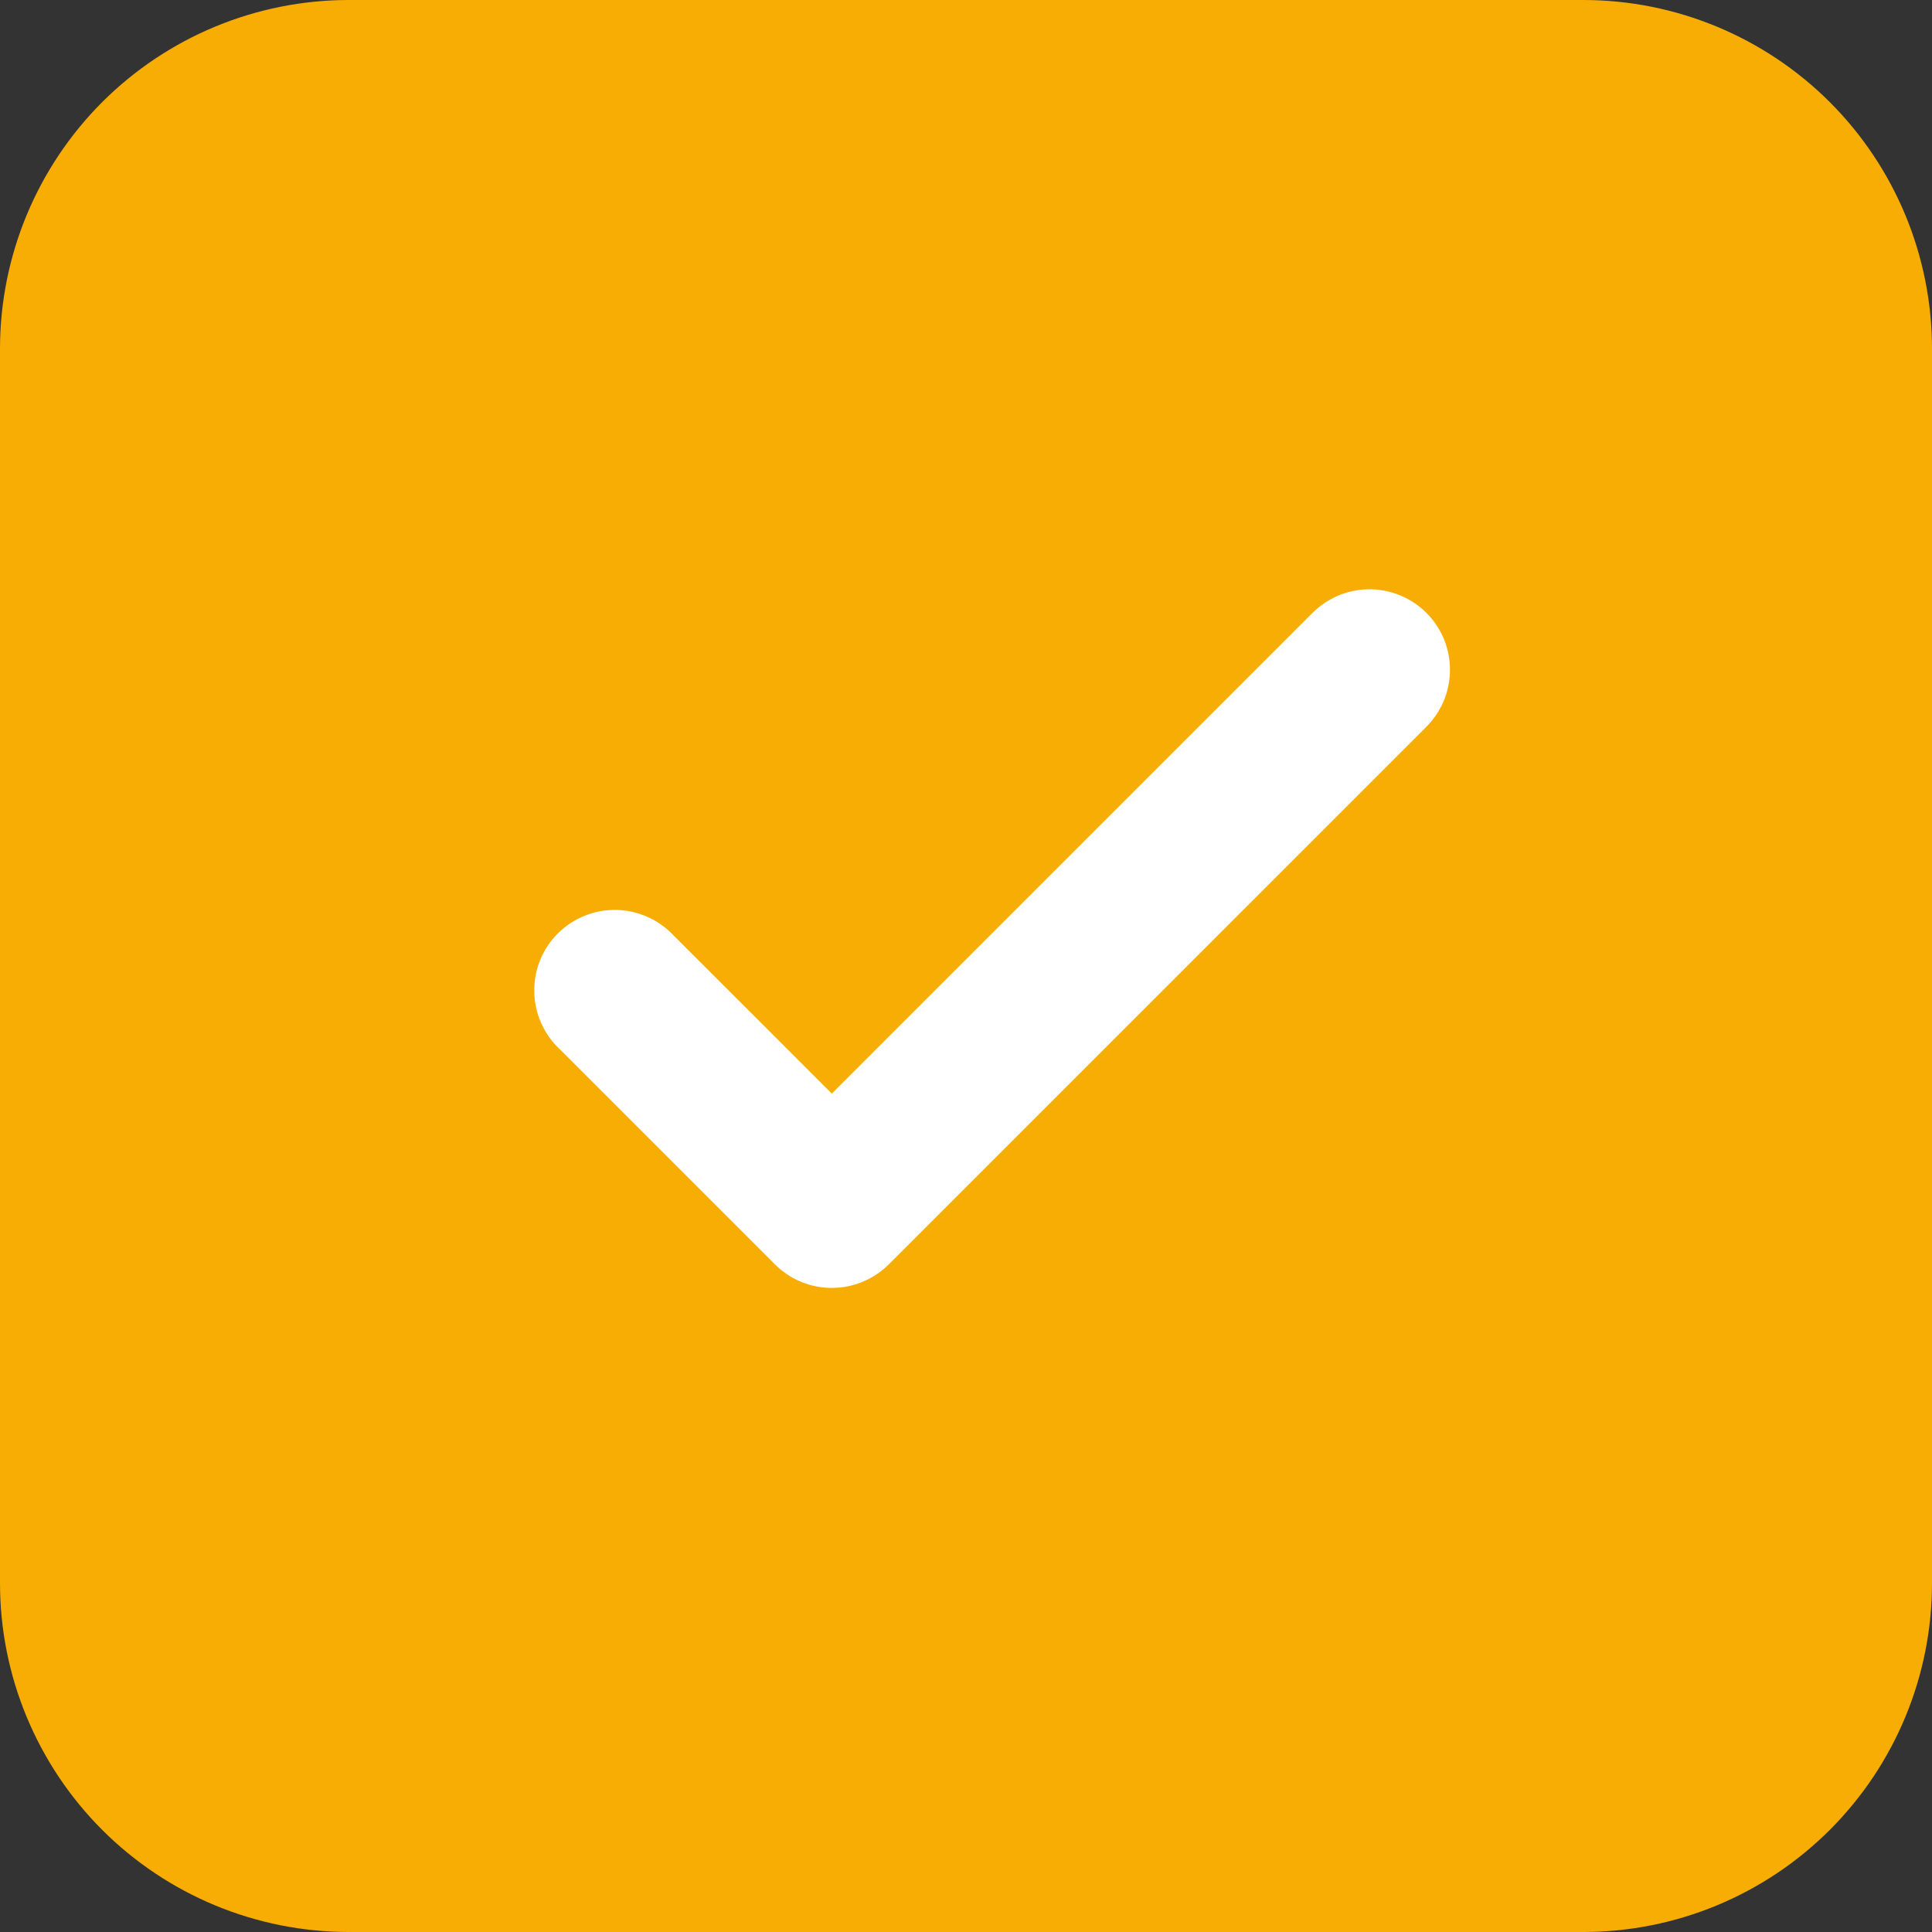
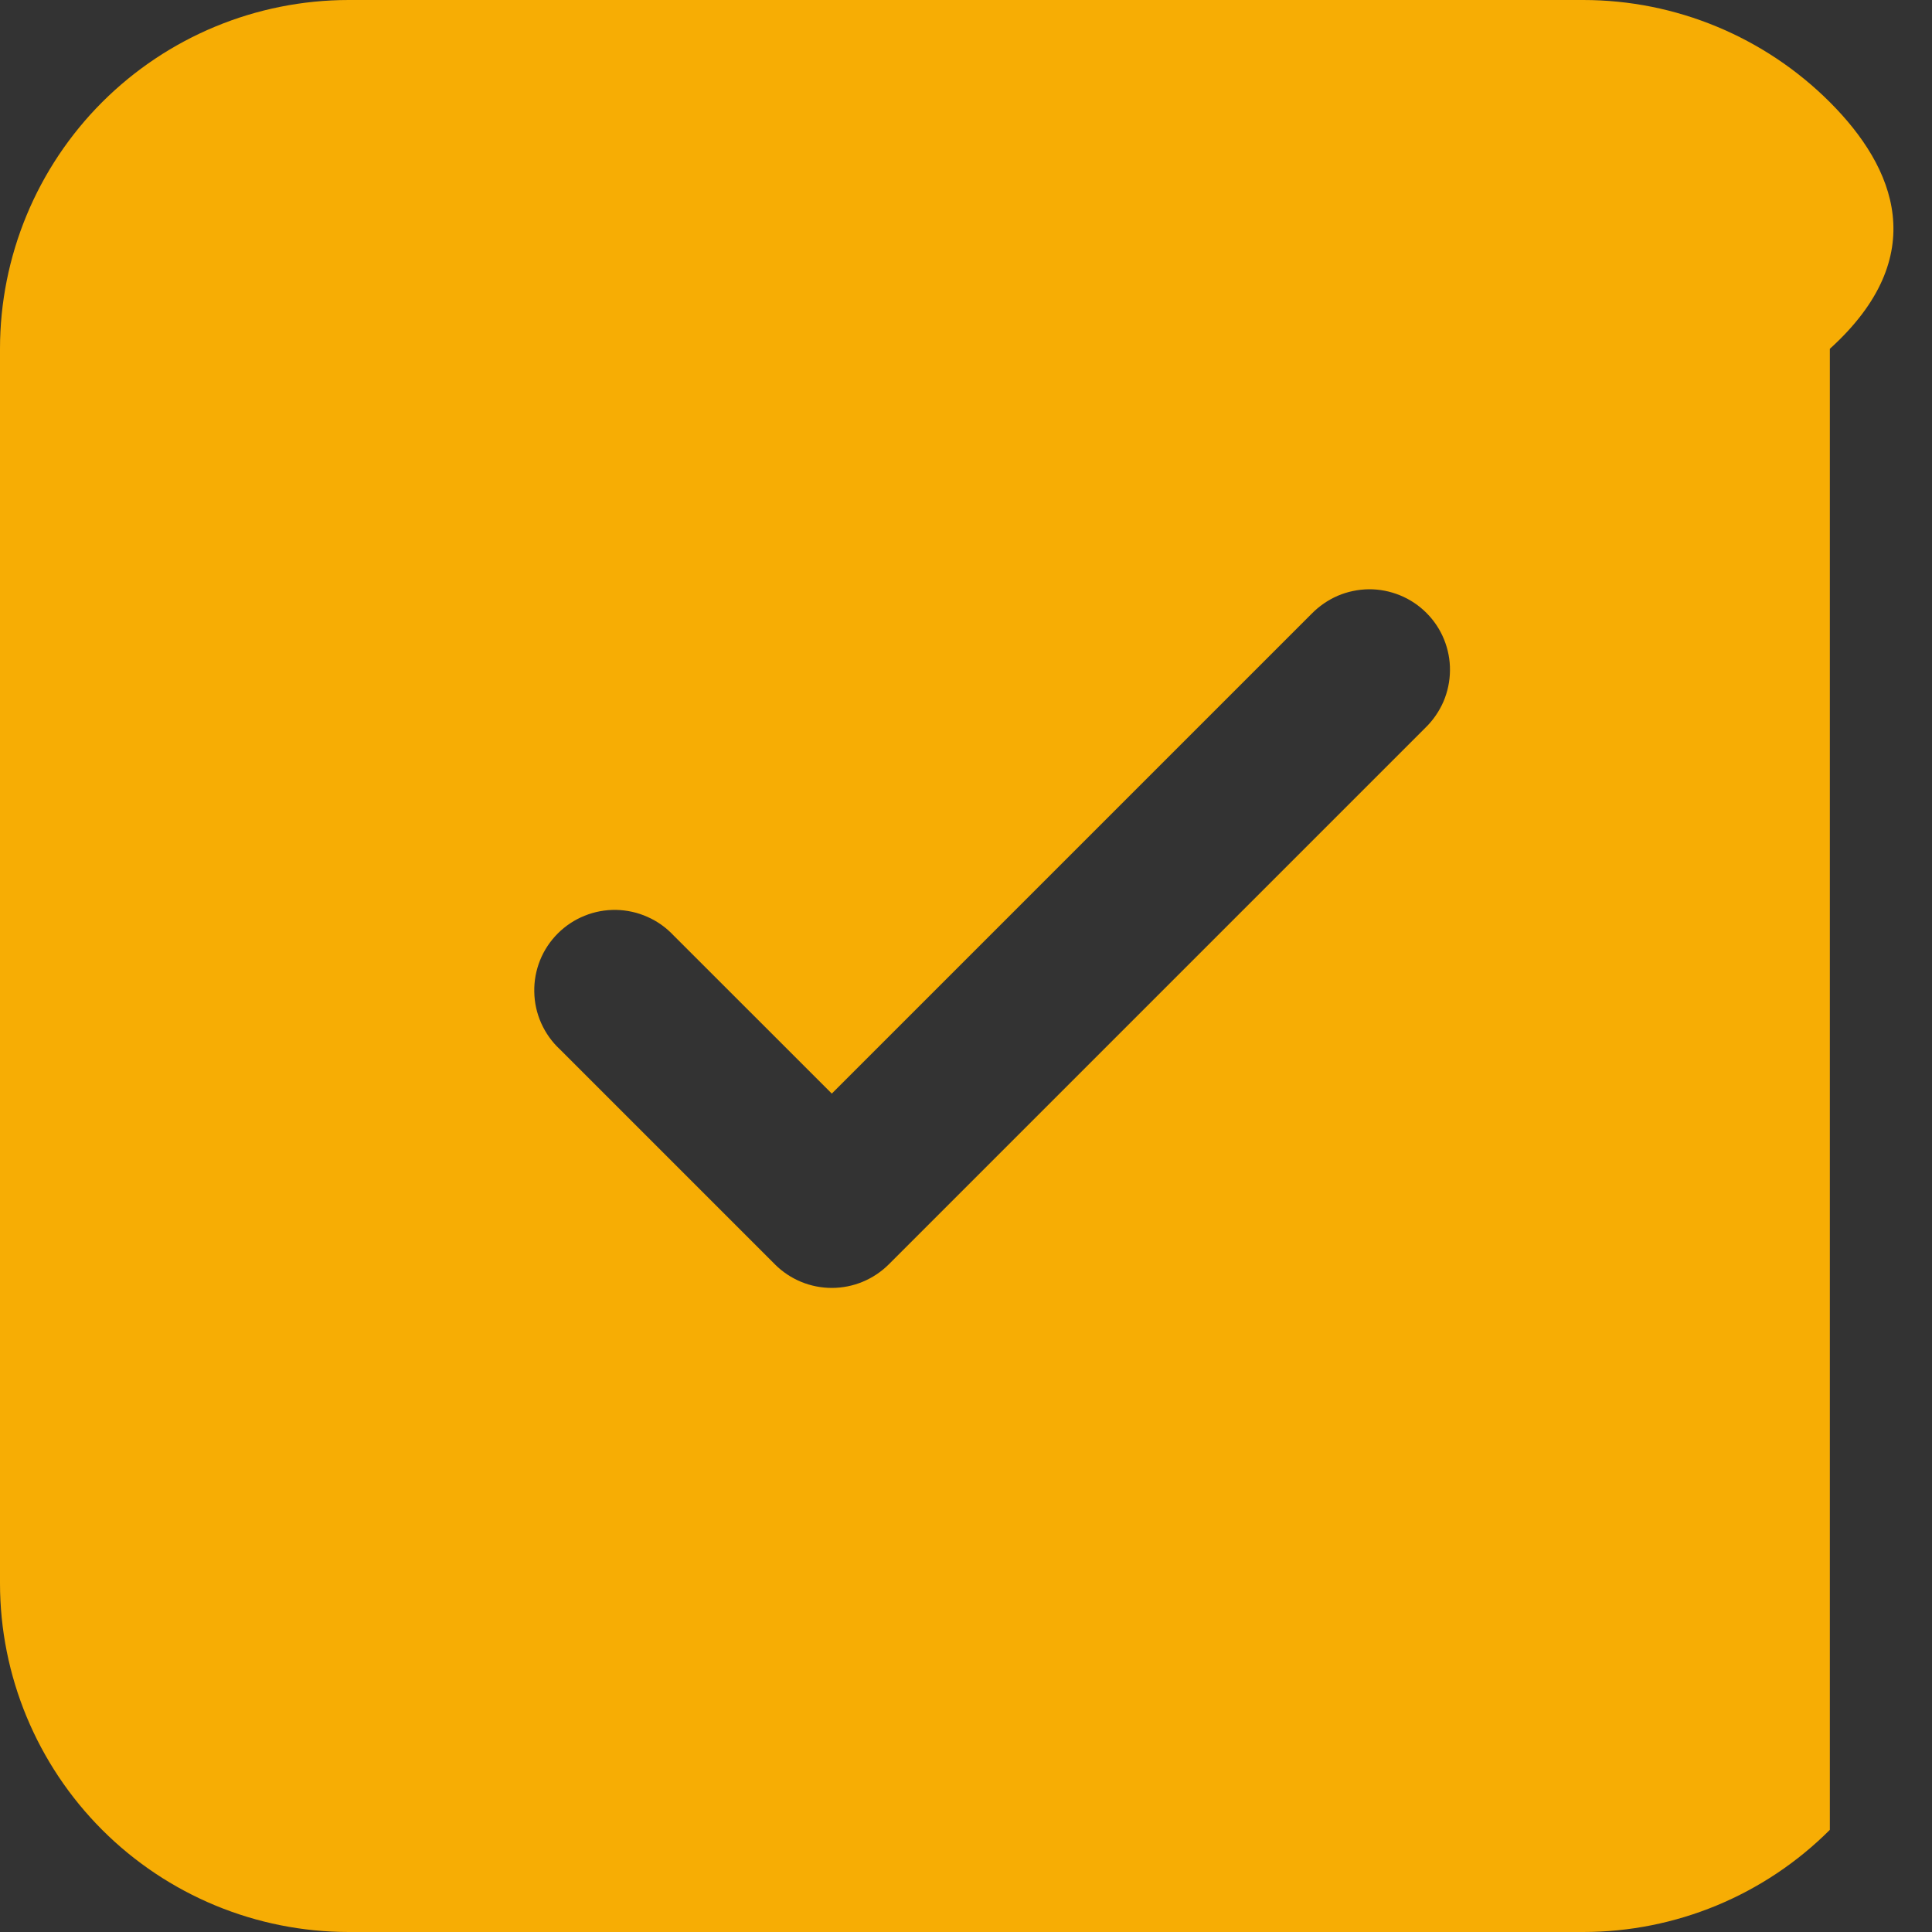
<svg xmlns="http://www.w3.org/2000/svg" width="24" height="24" viewBox="0 0 24 24" fill="none">
  <rect x="0" y="0" width="24" height="24" fill="#333333" stroke="none" />
-   <rect x="2" y="2" width="20" height="20" fill="white" />
-   <path d="M4.333 0C3.184 0 2.082 0.457 1.269 1.269C0.457 2.082 0 3.184 0 4.333V19.667C0 20.816 0.457 21.918 1.269 22.731C2.082 23.544 3.184 24 4.333 24H19.667C20.816 24 21.918 23.544 22.731 22.731C23.544 21.918 24 20.816 24 19.667V4.333C24 3.184 23.544 2.082 22.731 1.269C21.918 0.457 20.816 0 19.667 0H4.333ZM17.707 9.04L11.04 15.707C10.852 15.894 10.598 15.999 10.333 15.999C10.068 15.999 9.814 15.894 9.627 15.707L6.955 13.035C6.856 12.943 6.778 12.833 6.723 12.71C6.668 12.587 6.639 12.455 6.637 12.321C6.634 12.186 6.659 12.053 6.709 11.928C6.759 11.804 6.834 11.691 6.929 11.596C7.024 11.501 7.137 11.426 7.262 11.376C7.386 11.325 7.52 11.301 7.654 11.303C7.788 11.306 7.921 11.335 8.043 11.39C8.166 11.444 8.276 11.523 8.368 11.621L10.333 13.585L16.293 7.625C16.386 7.53 16.496 7.454 16.618 7.401C16.74 7.349 16.871 7.322 17.004 7.32C17.137 7.319 17.268 7.345 17.391 7.395C17.514 7.445 17.626 7.52 17.72 7.614C17.814 7.708 17.888 7.819 17.938 7.942C17.988 8.065 18.014 8.197 18.012 8.33C18.011 8.462 17.983 8.594 17.931 8.716C17.878 8.837 17.802 8.948 17.707 9.04Z" fill="#F7AD04" />
+   <path d="M4.333 0C3.184 0 2.082 0.457 1.269 1.269C0.457 2.082 0 3.184 0 4.333V19.667C0 20.816 0.457 21.918 1.269 22.731C2.082 23.544 3.184 24 4.333 24H19.667C20.816 24 21.918 23.544 22.731 22.731V4.333C24 3.184 23.544 2.082 22.731 1.269C21.918 0.457 20.816 0 19.667 0H4.333ZM17.707 9.04L11.04 15.707C10.852 15.894 10.598 15.999 10.333 15.999C10.068 15.999 9.814 15.894 9.627 15.707L6.955 13.035C6.856 12.943 6.778 12.833 6.723 12.71C6.668 12.587 6.639 12.455 6.637 12.321C6.634 12.186 6.659 12.053 6.709 11.928C6.759 11.804 6.834 11.691 6.929 11.596C7.024 11.501 7.137 11.426 7.262 11.376C7.386 11.325 7.52 11.301 7.654 11.303C7.788 11.306 7.921 11.335 8.043 11.39C8.166 11.444 8.276 11.523 8.368 11.621L10.333 13.585L16.293 7.625C16.386 7.53 16.496 7.454 16.618 7.401C16.74 7.349 16.871 7.322 17.004 7.32C17.137 7.319 17.268 7.345 17.391 7.395C17.514 7.445 17.626 7.52 17.72 7.614C17.814 7.708 17.888 7.819 17.938 7.942C17.988 8.065 18.014 8.197 18.012 8.33C18.011 8.462 17.983 8.594 17.931 8.716C17.878 8.837 17.802 8.948 17.707 9.04Z" fill="#F7AD04" />
</svg>